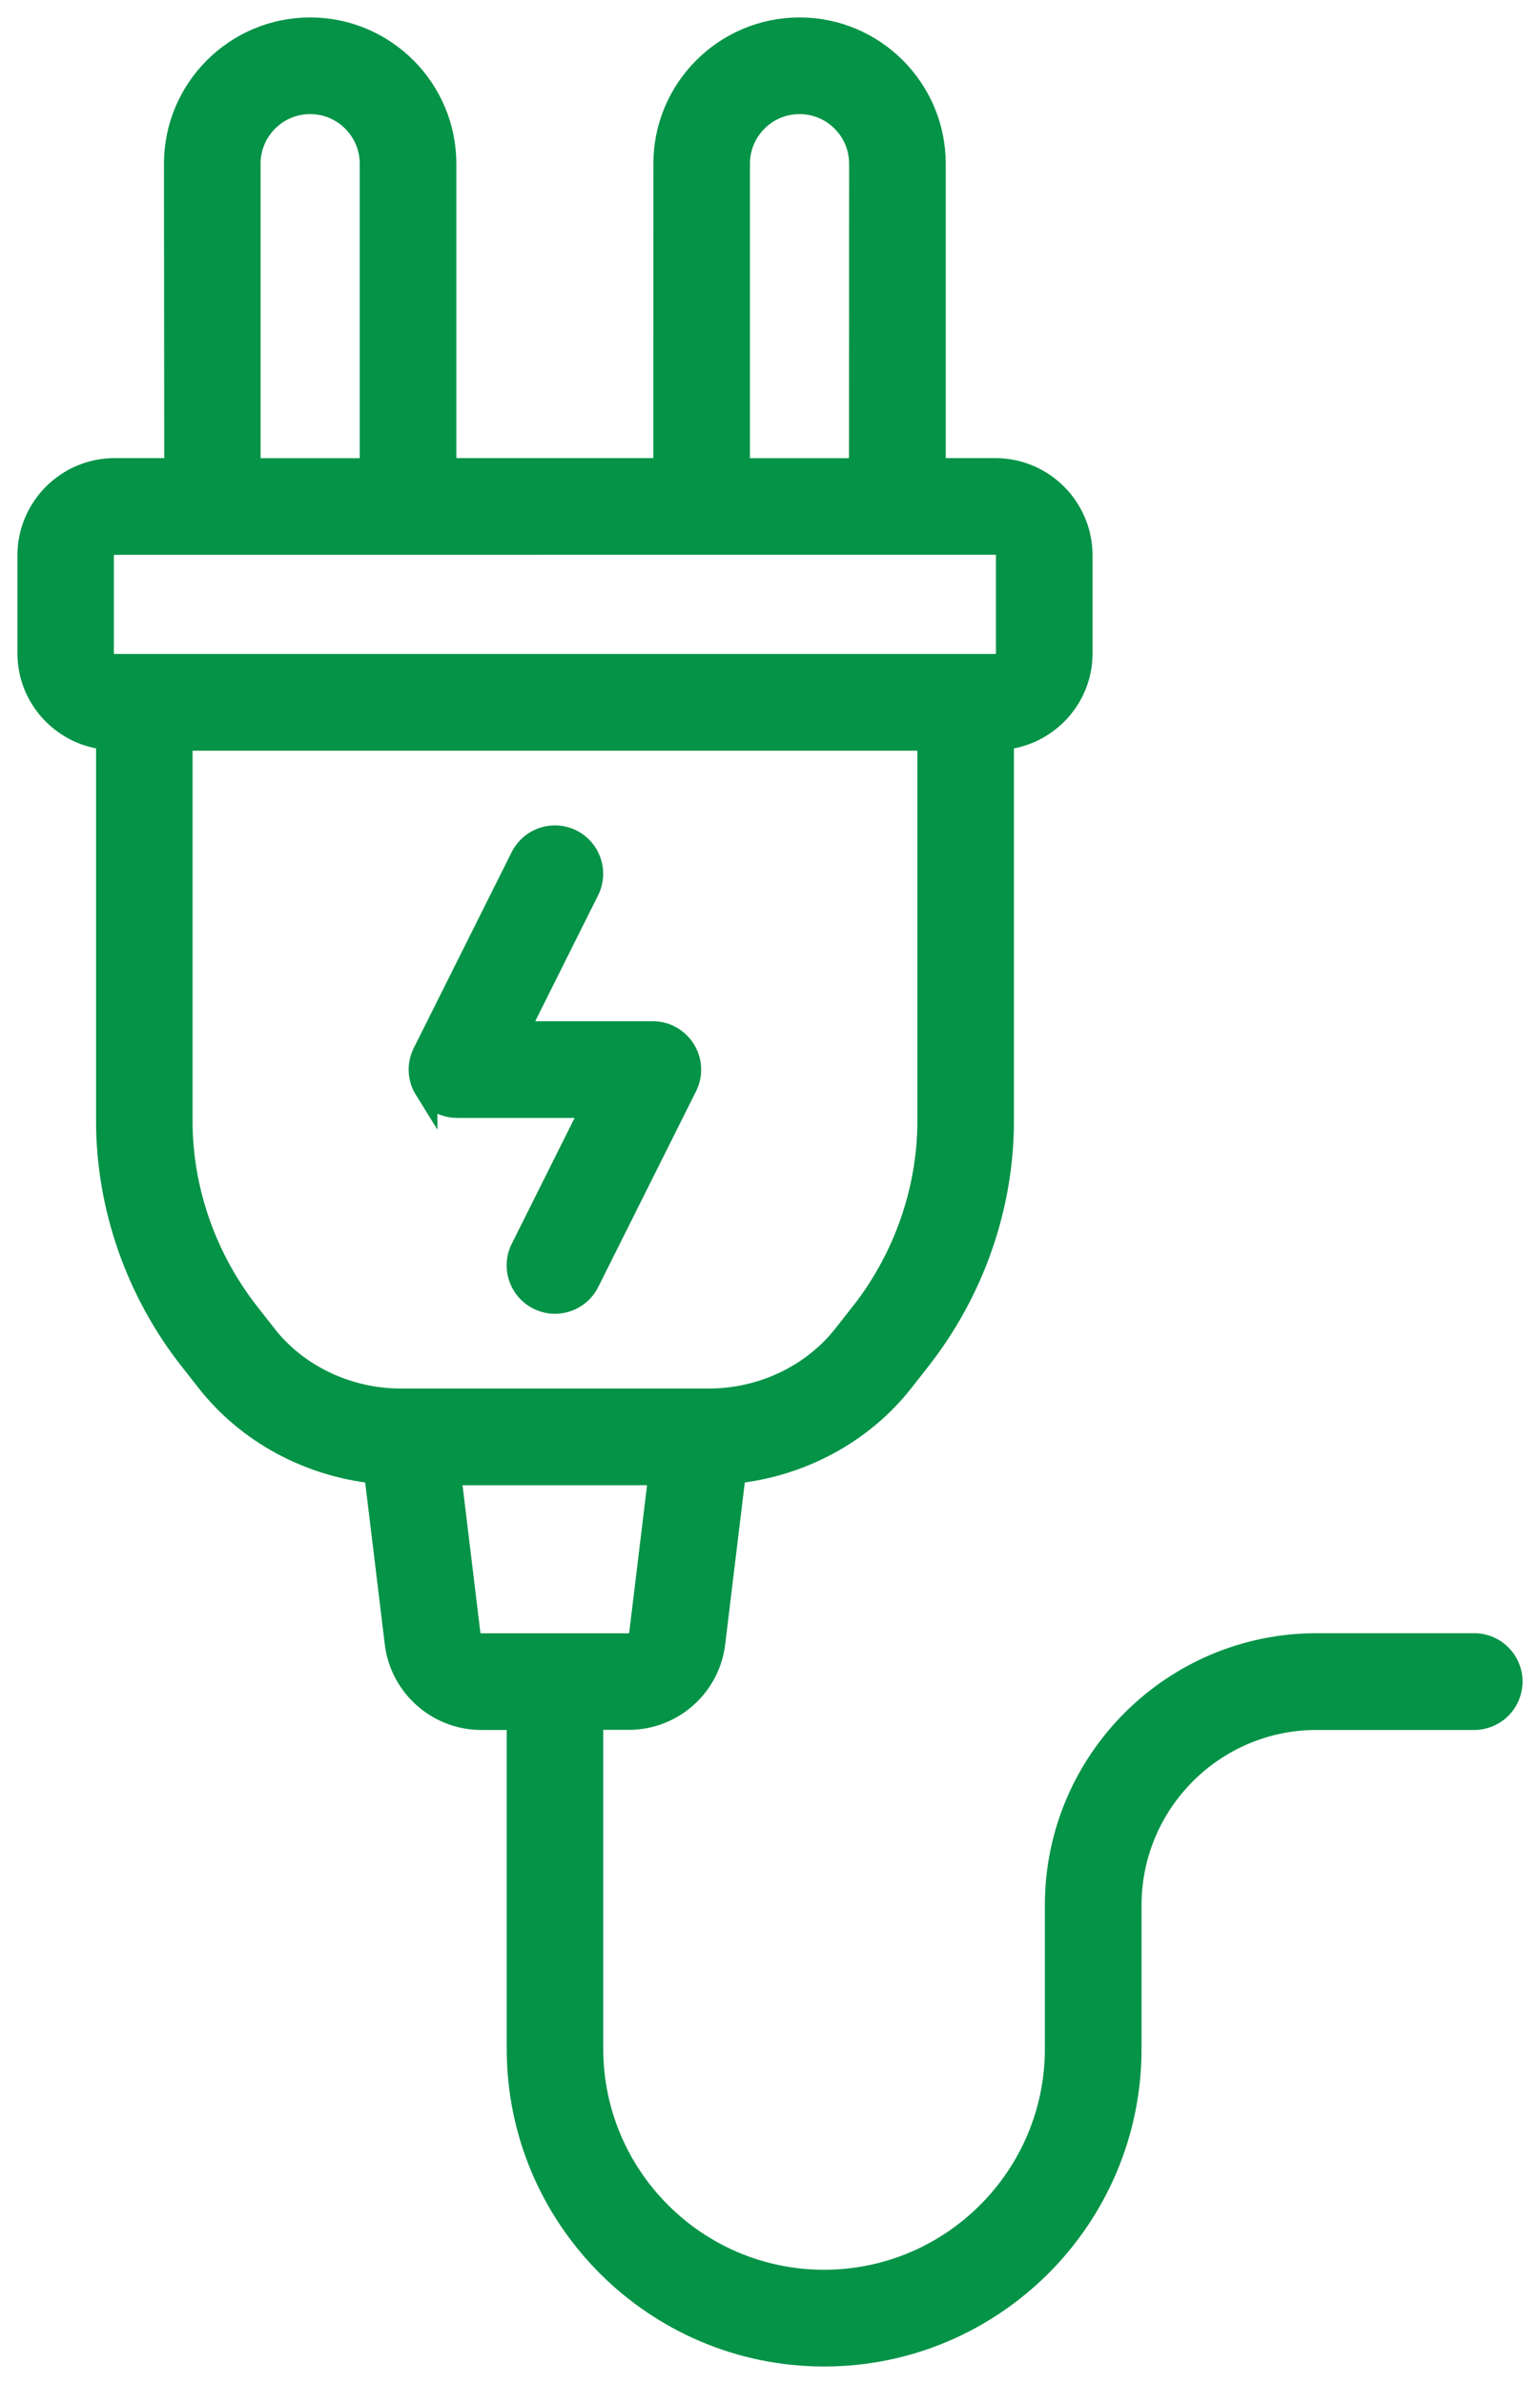
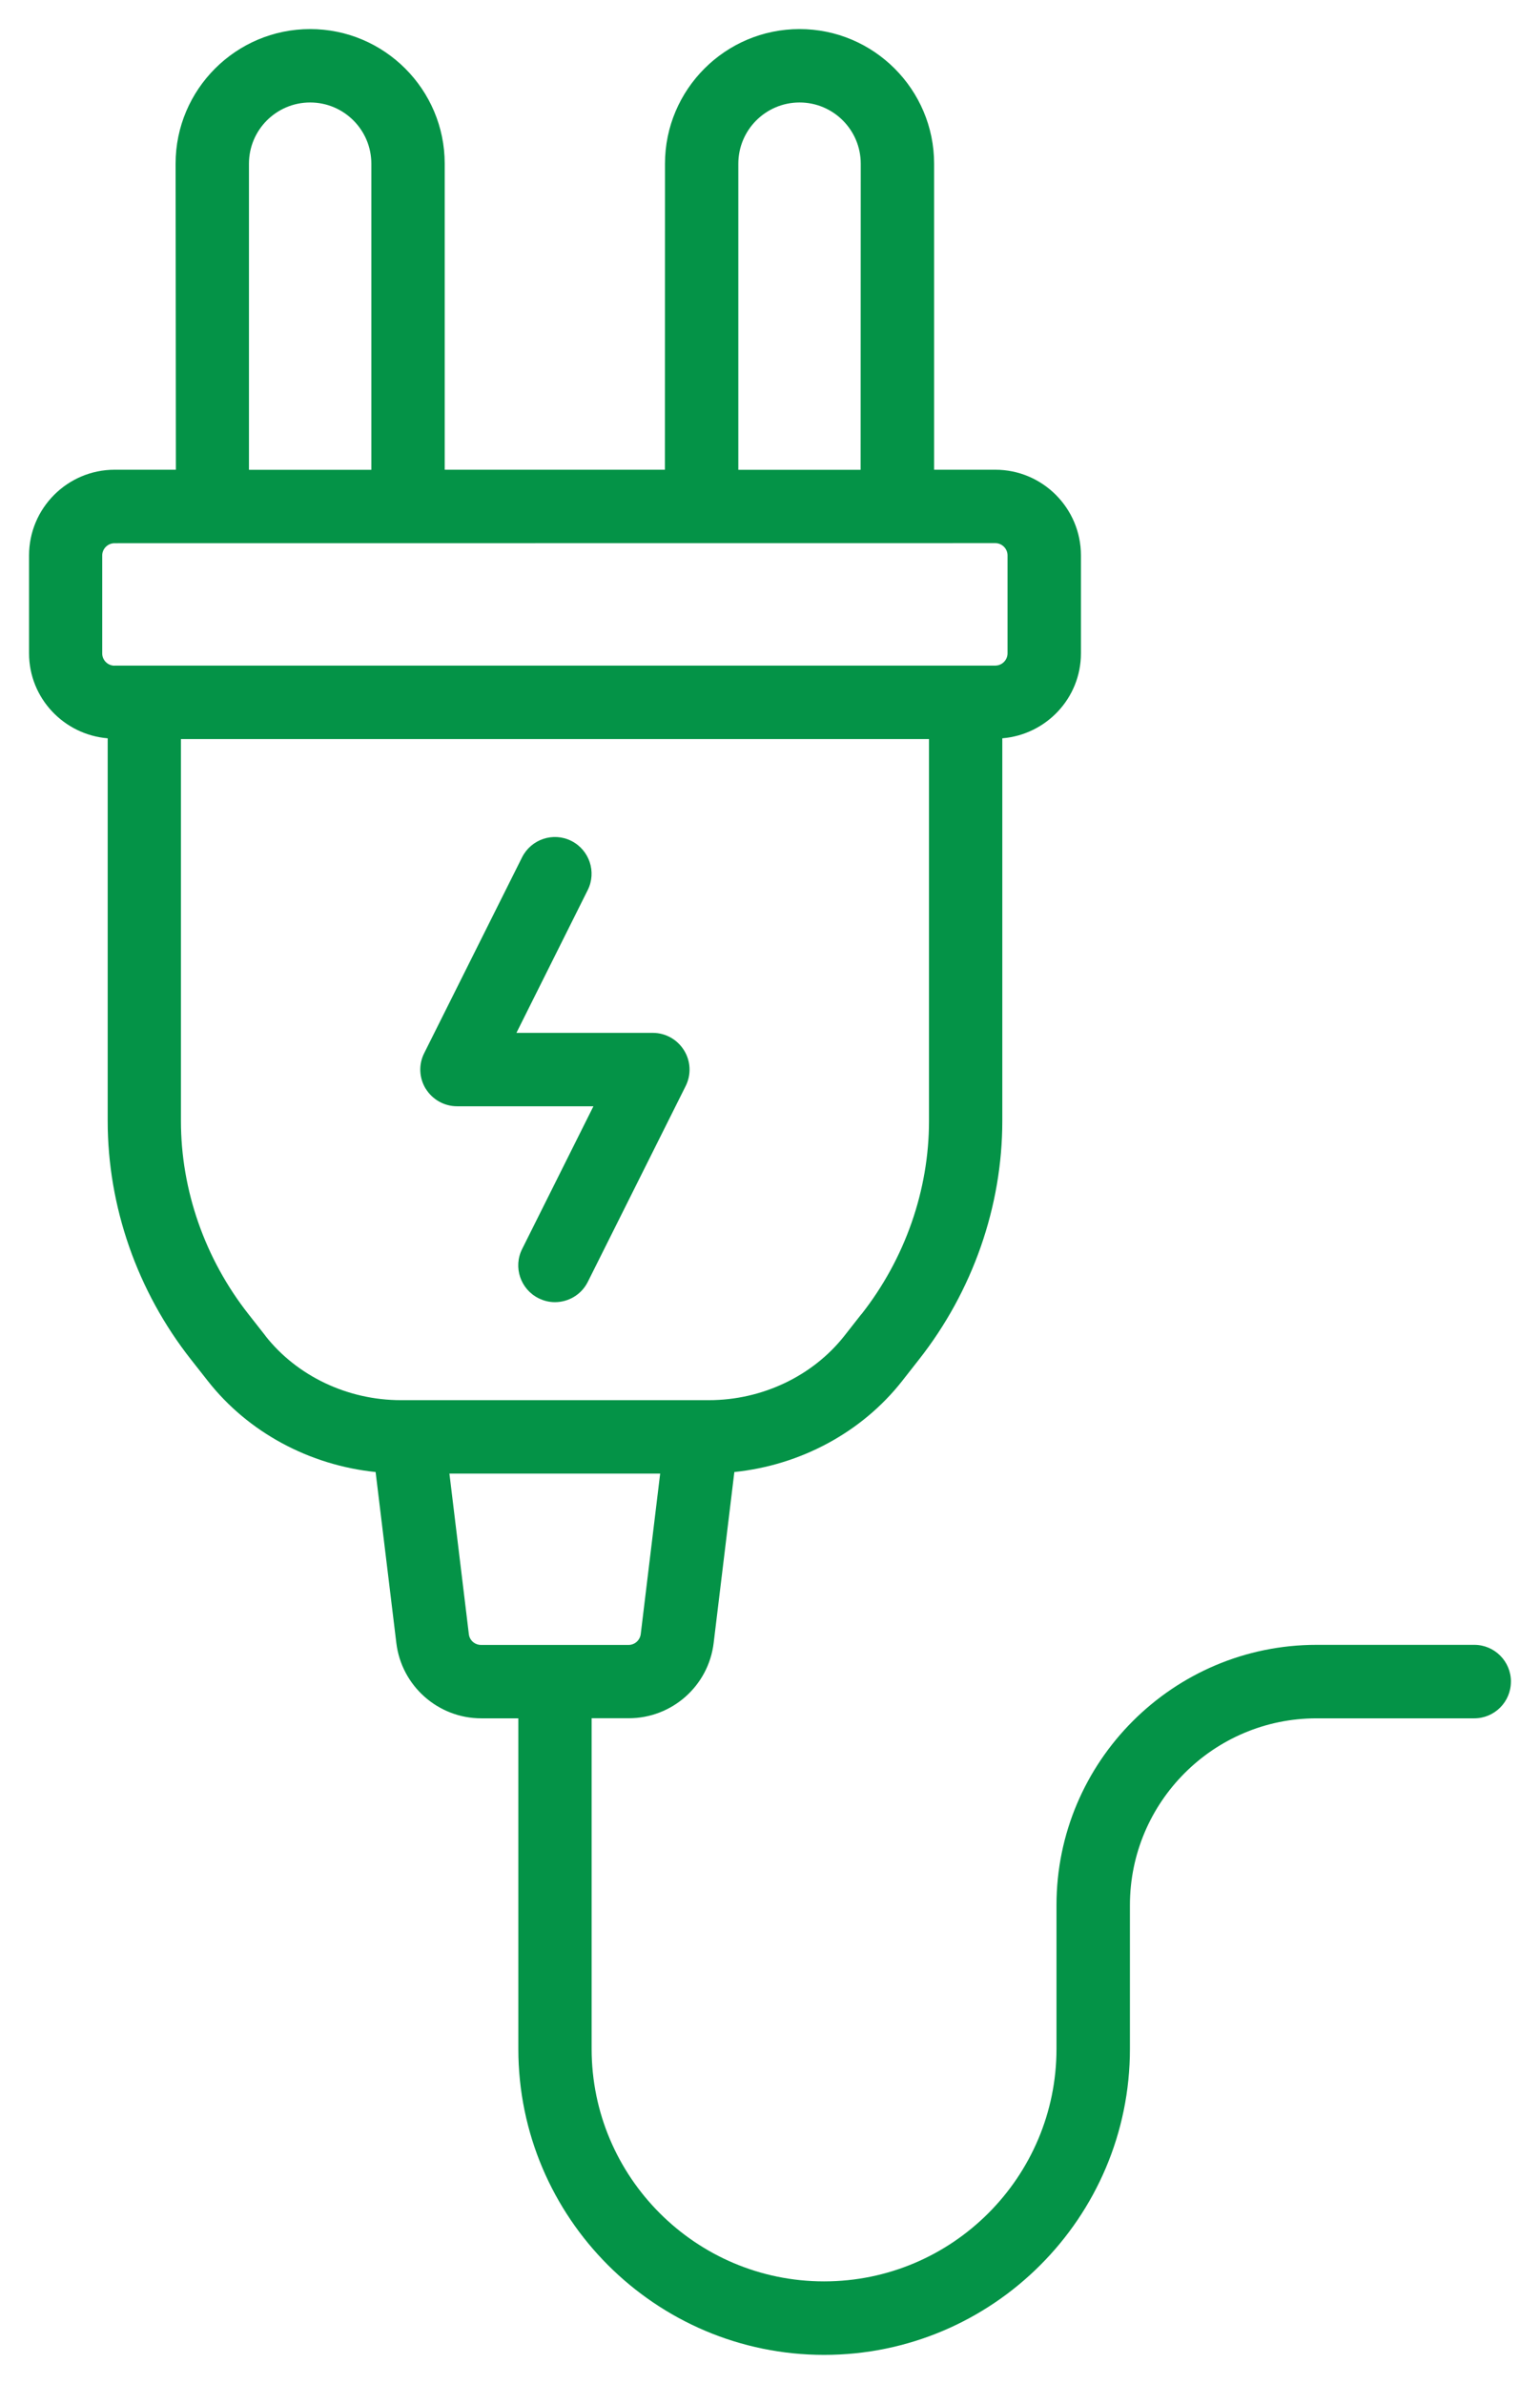
<svg xmlns="http://www.w3.org/2000/svg" width="53" height="82" viewBox="0 0 53 82" fill="none">
  <g id="Vector">
    <mask id="path-1-outside-1_1_332" maskUnits="userSpaceOnUse" x="0" y="0" width="53" height="82" fill="black">
      <rect fill="white" width="53" height="82" />
-       <path d="M14.654 37.455C14.423 37.083 14.401 36.617 14.598 36.227L17.967 29.489C18.279 28.867 19.038 28.611 19.66 28.923C20.285 29.236 20.538 29.995 20.226 30.617L17.773 35.527H22.466C22.904 35.527 23.31 35.755 23.541 36.127C23.773 36.499 23.794 36.964 23.598 37.355L20.229 44.093C20.007 44.536 19.56 44.79 19.098 44.79C18.907 44.79 18.717 44.746 18.535 44.655C17.91 44.343 17.657 43.583 17.97 42.961L20.423 38.052H15.729C15.292 38.052 14.886 37.824 14.654 37.452L14.654 37.455ZM51.999 57.843C51.999 58.54 51.433 59.105 50.736 59.105H45.309C41.768 59.105 38.887 61.987 38.887 65.531V70.475C38.887 76.278 34.166 81 28.363 81C22.561 81 17.839 76.278 17.839 70.475V59.105H16.564C15.077 59.105 13.818 57.99 13.64 56.512L12.927 50.633C10.655 50.399 8.543 49.271 7.156 47.505L6.571 46.761C4.722 44.414 3.706 41.498 3.706 38.557V25.395C2.197 25.27 1 24.013 1 22.473V19.104C1 17.479 2.322 16.157 3.947 16.157H6.053L6.043 5.631C6.043 3.078 8.121 1 10.674 1C13.227 1 15.305 3.078 15.305 5.631V16.157H22.883L22.886 5.631C22.886 3.078 24.964 1 27.517 1C30.07 1 32.148 3.078 32.148 5.631V16.157H34.254C35.879 16.157 37.201 17.479 37.201 19.104V22.473C37.201 24.013 36.007 25.27 34.495 25.395V38.557C34.495 41.498 33.476 44.414 31.626 46.764L31.045 47.505C29.657 49.271 27.545 50.399 25.273 50.633L24.561 56.512C24.383 57.99 23.127 59.102 21.636 59.102H20.361V70.472C20.361 74.884 23.949 78.472 28.361 78.472C32.773 78.472 36.36 74.884 36.36 70.472V65.528C36.36 60.593 40.375 56.577 45.31 56.577H50.738C51.434 56.577 52 57.143 52 57.84L51.999 57.843ZM25.41 16.16H29.619L29.623 5.631C29.623 4.469 28.679 3.525 27.517 3.525C26.354 3.525 25.41 4.469 25.41 5.631L25.41 16.16ZM8.571 16.16H12.78V5.631C12.78 4.469 11.836 3.525 10.674 3.525C9.511 3.525 8.568 4.469 8.568 5.631V16.156L8.571 16.16ZM3.94 22.894H34.254C34.485 22.894 34.675 22.704 34.675 22.472V19.104C34.675 18.872 34.485 18.682 34.254 18.682L3.94 18.685C3.709 18.685 3.518 18.875 3.518 19.107V22.476C3.518 22.707 3.709 22.897 3.94 22.897V22.894ZM9.133 45.948C10.221 47.333 11.964 48.161 13.796 48.161H24.398C26.226 48.161 27.969 47.333 29.06 45.948L29.644 45.204H29.648C31.147 43.298 31.972 40.938 31.972 38.56V25.422H6.227V38.56C6.227 40.938 7.052 43.298 8.552 45.204L9.136 45.948H9.133ZM16.555 56.58H21.632C21.845 56.58 22.023 56.42 22.051 56.211L22.72 50.686H15.467L16.136 56.211C16.161 56.423 16.342 56.58 16.555 56.58Z" />
    </mask>
    <path d="M14.654 37.455C14.423 37.083 14.401 36.617 14.598 36.227L17.967 29.489C18.279 28.867 19.038 28.611 19.66 28.923C20.285 29.236 20.538 29.995 20.226 30.617L17.773 35.527H22.466C22.904 35.527 23.31 35.755 23.541 36.127C23.773 36.499 23.794 36.964 23.598 37.355L20.229 44.093C20.007 44.536 19.56 44.79 19.098 44.79C18.907 44.79 18.717 44.746 18.535 44.655C17.91 44.343 17.657 43.583 17.97 42.961L20.423 38.052H15.729C15.292 38.052 14.886 37.824 14.654 37.452L14.654 37.455ZM51.999 57.843C51.999 58.54 51.433 59.105 50.736 59.105H45.309C41.768 59.105 38.887 61.987 38.887 65.531V70.475C38.887 76.278 34.166 81 28.363 81C22.561 81 17.839 76.278 17.839 70.475V59.105H16.564C15.077 59.105 13.818 57.99 13.64 56.512L12.927 50.633C10.655 50.399 8.543 49.271 7.156 47.505L6.571 46.761C4.722 44.414 3.706 41.498 3.706 38.557V25.395C2.197 25.27 1 24.013 1 22.473V19.104C1 17.479 2.322 16.157 3.947 16.157H6.053L6.043 5.631C6.043 3.078 8.121 1 10.674 1C13.227 1 15.305 3.078 15.305 5.631V16.157H22.883L22.886 5.631C22.886 3.078 24.964 1 27.517 1C30.07 1 32.148 3.078 32.148 5.631V16.157H34.254C35.879 16.157 37.201 17.479 37.201 19.104V22.473C37.201 24.013 36.007 25.27 34.495 25.395V38.557C34.495 41.498 33.476 44.414 31.626 46.764L31.045 47.505C29.657 49.271 27.545 50.399 25.273 50.633L24.561 56.512C24.383 57.99 23.127 59.102 21.636 59.102H20.361V70.472C20.361 74.884 23.949 78.472 28.361 78.472C32.773 78.472 36.36 74.884 36.36 70.472V65.528C36.36 60.593 40.375 56.577 45.31 56.577H50.738C51.434 56.577 52 57.143 52 57.84L51.999 57.843ZM25.41 16.16H29.619L29.623 5.631C29.623 4.469 28.679 3.525 27.517 3.525C26.354 3.525 25.41 4.469 25.41 5.631L25.41 16.16ZM8.571 16.16H12.78V5.631C12.78 4.469 11.836 3.525 10.674 3.525C9.511 3.525 8.568 4.469 8.568 5.631V16.156L8.571 16.16ZM3.94 22.894H34.254C34.485 22.894 34.675 22.704 34.675 22.472V19.104C34.675 18.872 34.485 18.682 34.254 18.682L3.94 18.685C3.709 18.685 3.518 18.875 3.518 19.107V22.476C3.518 22.707 3.709 22.897 3.94 22.897V22.894ZM9.133 45.948C10.221 47.333 11.964 48.161 13.796 48.161H24.398C26.226 48.161 27.969 47.333 29.06 45.948L29.644 45.204H29.648C31.147 43.298 31.972 40.938 31.972 38.56V25.422H6.227V38.56C6.227 40.938 7.052 43.298 8.552 45.204L9.136 45.948H9.133ZM16.555 56.58H21.632C21.845 56.58 22.023 56.42 22.051 56.211L22.72 50.686H15.467L16.136 56.211C16.161 56.423 16.342 56.58 16.555 56.58Z" fill="#049347" />
-     <path d="M14.654 37.455C14.423 37.083 14.401 36.617 14.598 36.227L17.967 29.489C18.279 28.867 19.038 28.611 19.66 28.923C20.285 29.236 20.538 29.995 20.226 30.617L17.773 35.527H22.466C22.904 35.527 23.31 35.755 23.541 36.127C23.773 36.499 23.794 36.964 23.598 37.355L20.229 44.093C20.007 44.536 19.56 44.79 19.098 44.79C18.907 44.79 18.717 44.746 18.535 44.655C17.91 44.343 17.657 43.583 17.97 42.961L20.423 38.052H15.729C15.292 38.052 14.886 37.824 14.654 37.452L14.654 37.455ZM51.999 57.843C51.999 58.54 51.433 59.105 50.736 59.105H45.309C41.768 59.105 38.887 61.987 38.887 65.531V70.475C38.887 76.278 34.166 81 28.363 81C22.561 81 17.839 76.278 17.839 70.475V59.105H16.564C15.077 59.105 13.818 57.99 13.64 56.512L12.927 50.633C10.655 50.399 8.543 49.271 7.156 47.505L6.571 46.761C4.722 44.414 3.706 41.498 3.706 38.557V25.395C2.197 25.27 1 24.013 1 22.473V19.104C1 17.479 2.322 16.157 3.947 16.157H6.053L6.043 5.631C6.043 3.078 8.121 1 10.674 1C13.227 1 15.305 3.078 15.305 5.631V16.157H22.883L22.886 5.631C22.886 3.078 24.964 1 27.517 1C30.07 1 32.148 3.078 32.148 5.631V16.157H34.254C35.879 16.157 37.201 17.479 37.201 19.104V22.473C37.201 24.013 36.007 25.27 34.495 25.395V38.557C34.495 41.498 33.476 44.414 31.626 46.764L31.045 47.505C29.657 49.271 27.545 50.399 25.273 50.633L24.561 56.512C24.383 57.99 23.127 59.102 21.636 59.102H20.361V70.472C20.361 74.884 23.949 78.472 28.361 78.472C32.773 78.472 36.36 74.884 36.36 70.472V65.528C36.36 60.593 40.375 56.577 45.31 56.577H50.738C51.434 56.577 52 57.143 52 57.84L51.999 57.843ZM25.41 16.16H29.619L29.623 5.631C29.623 4.469 28.679 3.525 27.517 3.525C26.354 3.525 25.41 4.469 25.41 5.631L25.41 16.16ZM8.571 16.16H12.78V5.631C12.78 4.469 11.836 3.525 10.674 3.525C9.511 3.525 8.568 4.469 8.568 5.631V16.156L8.571 16.16ZM3.94 22.894H34.254C34.485 22.894 34.675 22.704 34.675 22.472V19.104C34.675 18.872 34.485 18.682 34.254 18.682L3.94 18.685C3.709 18.685 3.518 18.875 3.518 19.107V22.476C3.518 22.707 3.709 22.897 3.94 22.897V22.894ZM9.133 45.948C10.221 47.333 11.964 48.161 13.796 48.161H24.398C26.226 48.161 27.969 47.333 29.06 45.948L29.644 45.204H29.648C31.147 43.298 31.972 40.938 31.972 38.56V25.422H6.227V38.56C6.227 40.938 7.052 43.298 8.552 45.204L9.136 45.948H9.133ZM16.555 56.58H21.632C21.845 56.58 22.023 56.42 22.051 56.211L22.72 50.686H15.467L16.136 56.211C16.161 56.423 16.342 56.58 16.555 56.58Z" stroke="#049347" stroke-width="0.8" mask="url(#path-1-outside-1_1_332)" />
  </g>
</svg>